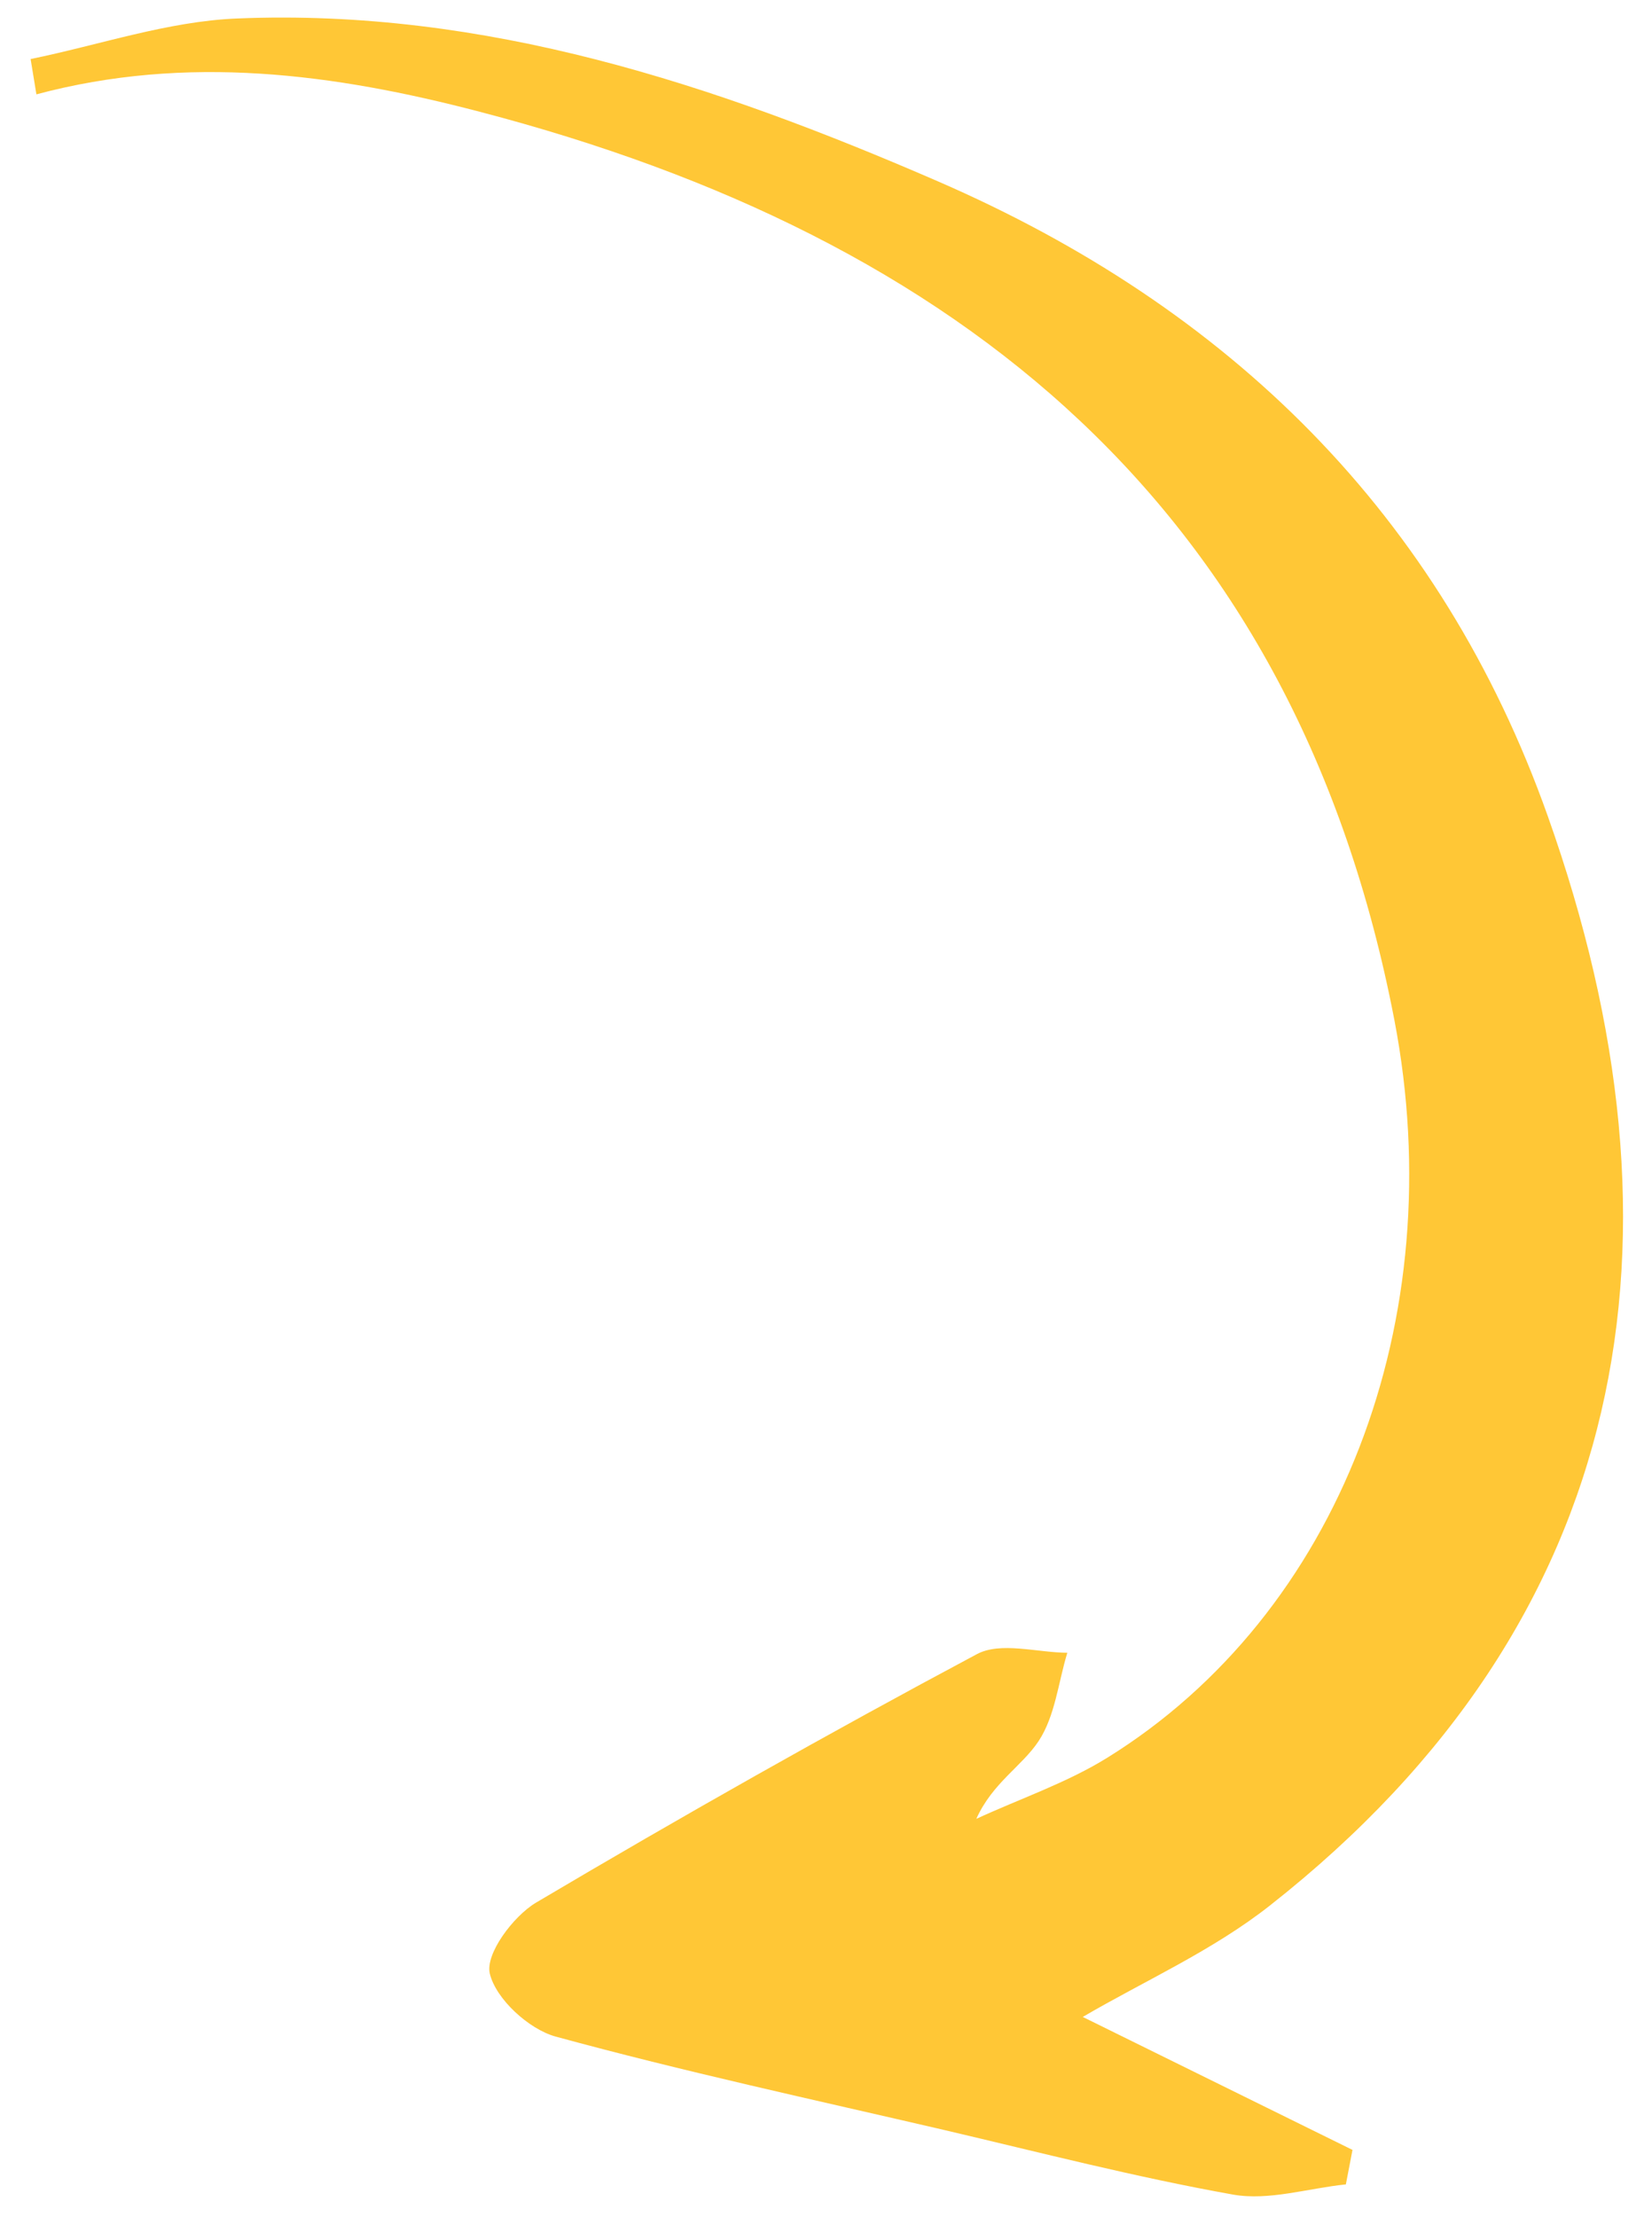
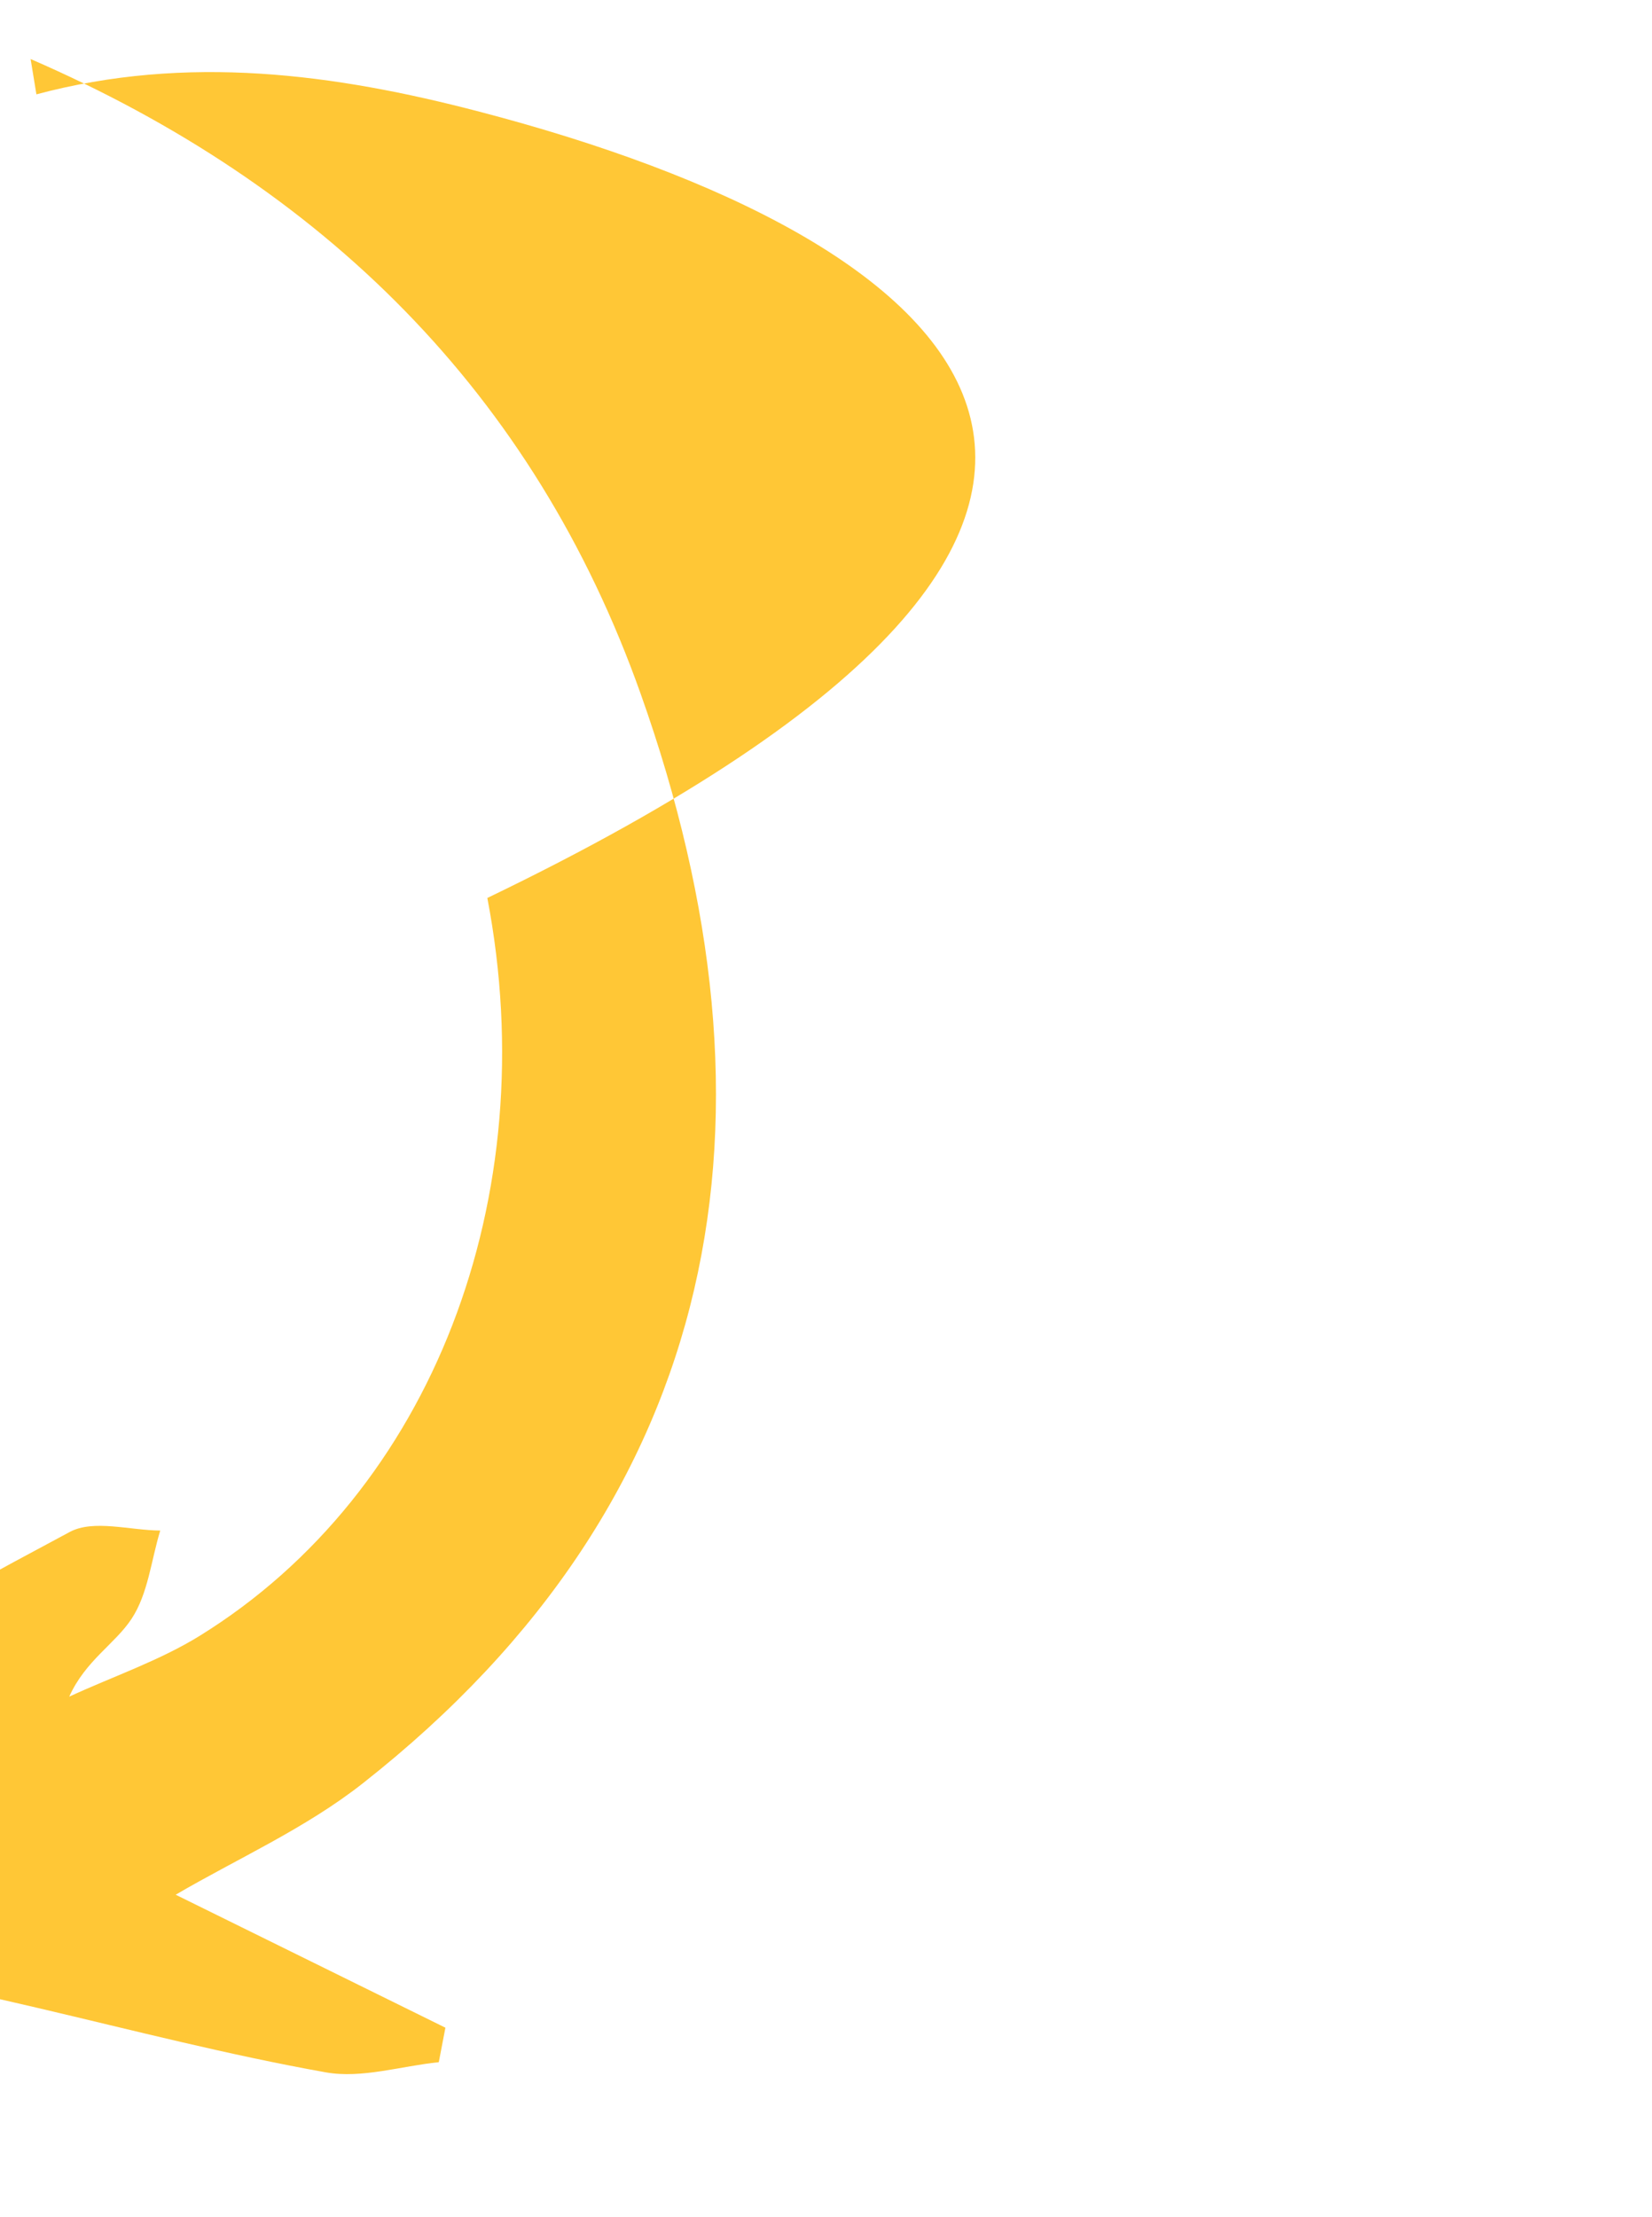
<svg xmlns="http://www.w3.org/2000/svg" viewBox="0 0 59.9 80.36">
-   <path d="M1.11 2.14C3.61 1.63 6.09.77 8.6.67 17.58.3 25.89 3.05 34 6.57c10.58 4.59 18.24 12.08 22.12 23.01 5.44 15.3 3.08 29.14-10.06 39.48-2.09 1.65-4.6 2.76-6.8 4.05 3.21 1.58 6.49 3.2 9.78 4.82l-.24 1.25c-1.37.14-2.79.6-4.09.37-3.53-.63-7.01-1.53-10.51-2.35-4.69-1.09-9.41-2.11-14.06-3.38-.97-.27-2.16-1.36-2.38-2.28-.17-.71.84-2.07 1.67-2.57 5.27-3.12 10.59-6.13 15.99-9.01.86-.46 2.17-.06 3.28-.05-.33 1.08-.44 2.29-1.04 3.2-.6.91-1.67 1.51-2.26 2.82 1.58-.73 3.27-1.3 4.74-2.21 8.43-5.22 12.5-15.89 10.42-26.74C46.99 18.43 34.82 8.6 17.39 4.05 12.12 2.67 6.78 1.96 1.32 3.42l-.21-1.28Z" style="fill:#ffc736" />
+   <path d="M1.11 2.14c10.58 4.59 18.24 12.08 22.12 23.01 5.44 15.3 3.08 29.14-10.06 39.48-2.09 1.65-4.6 2.76-6.8 4.05 3.21 1.58 6.49 3.2 9.78 4.82l-.24 1.25c-1.37.14-2.79.6-4.09.37-3.53-.63-7.01-1.53-10.51-2.35-4.69-1.09-9.41-2.11-14.06-3.38-.97-.27-2.16-1.36-2.38-2.28-.17-.71.84-2.07 1.67-2.57 5.27-3.12 10.59-6.13 15.99-9.01.86-.46 2.17-.06 3.28-.05-.33 1.08-.44 2.29-1.04 3.2-.6.91-1.67 1.51-2.26 2.82 1.58-.73 3.27-1.3 4.74-2.21 8.43-5.22 12.5-15.89 10.42-26.74C46.99 18.43 34.82 8.6 17.39 4.05 12.12 2.67 6.78 1.96 1.32 3.42l-.21-1.28Z" style="fill:#ffc736" />
</svg>